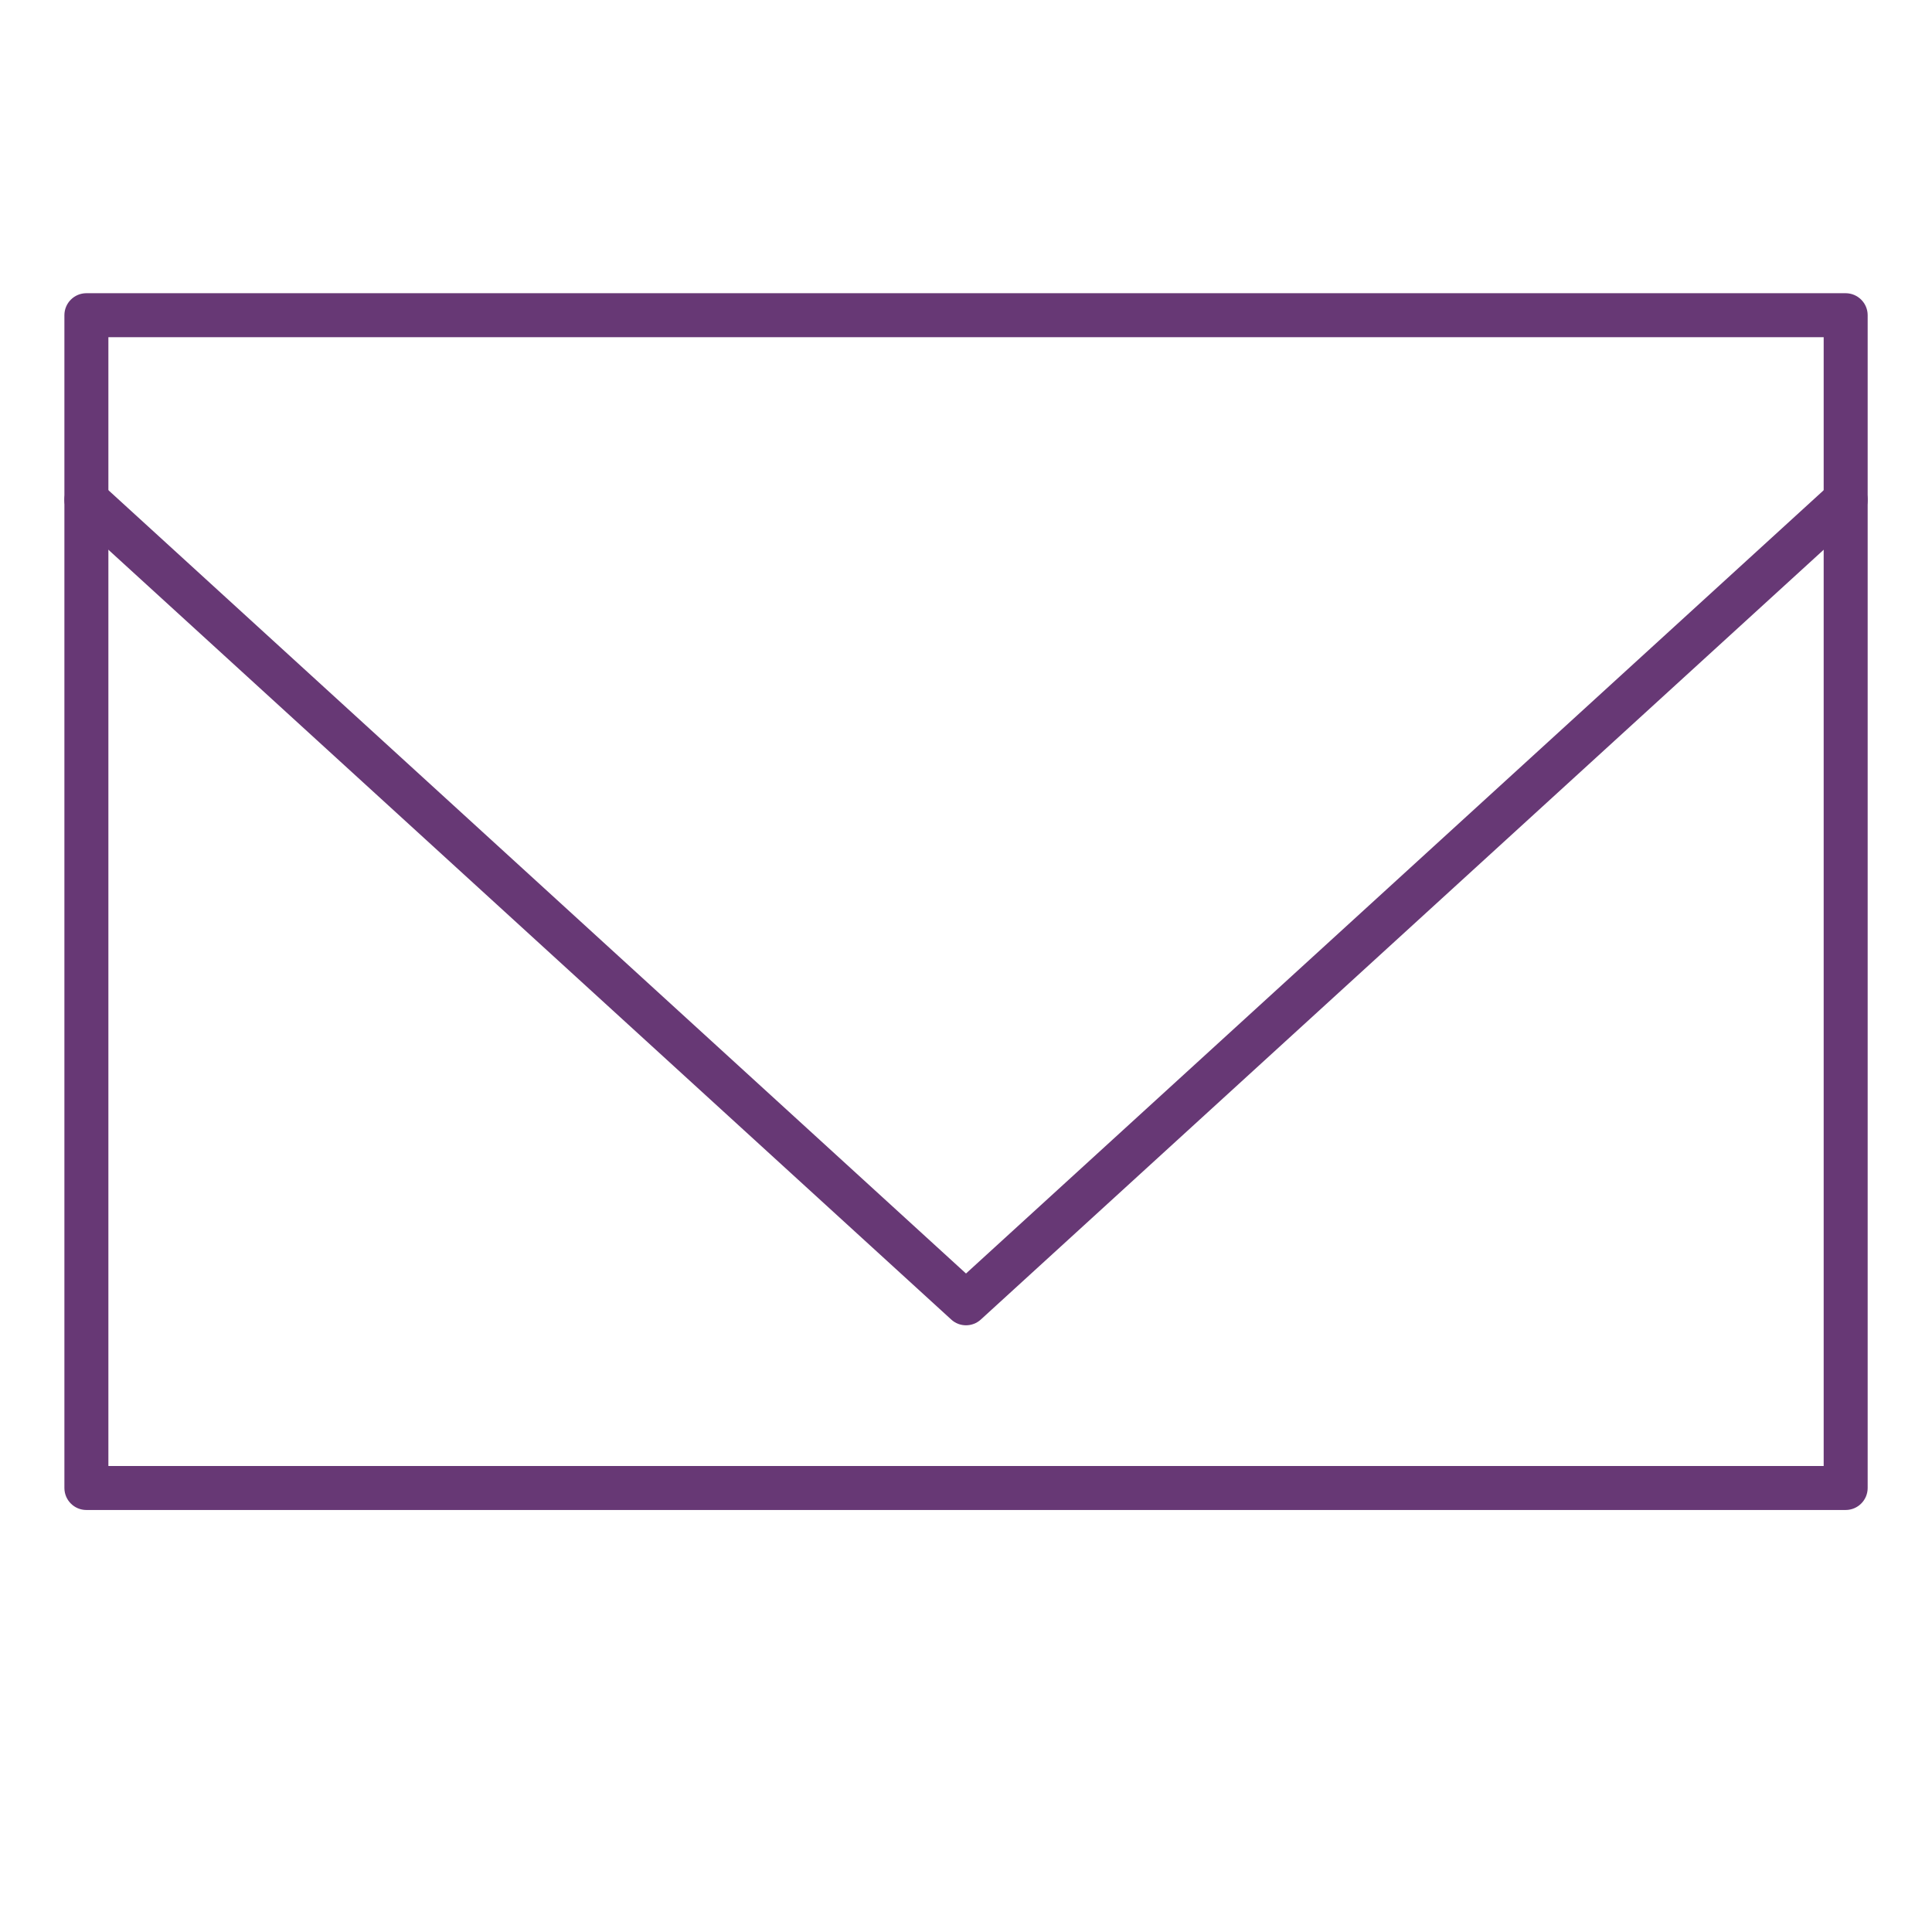
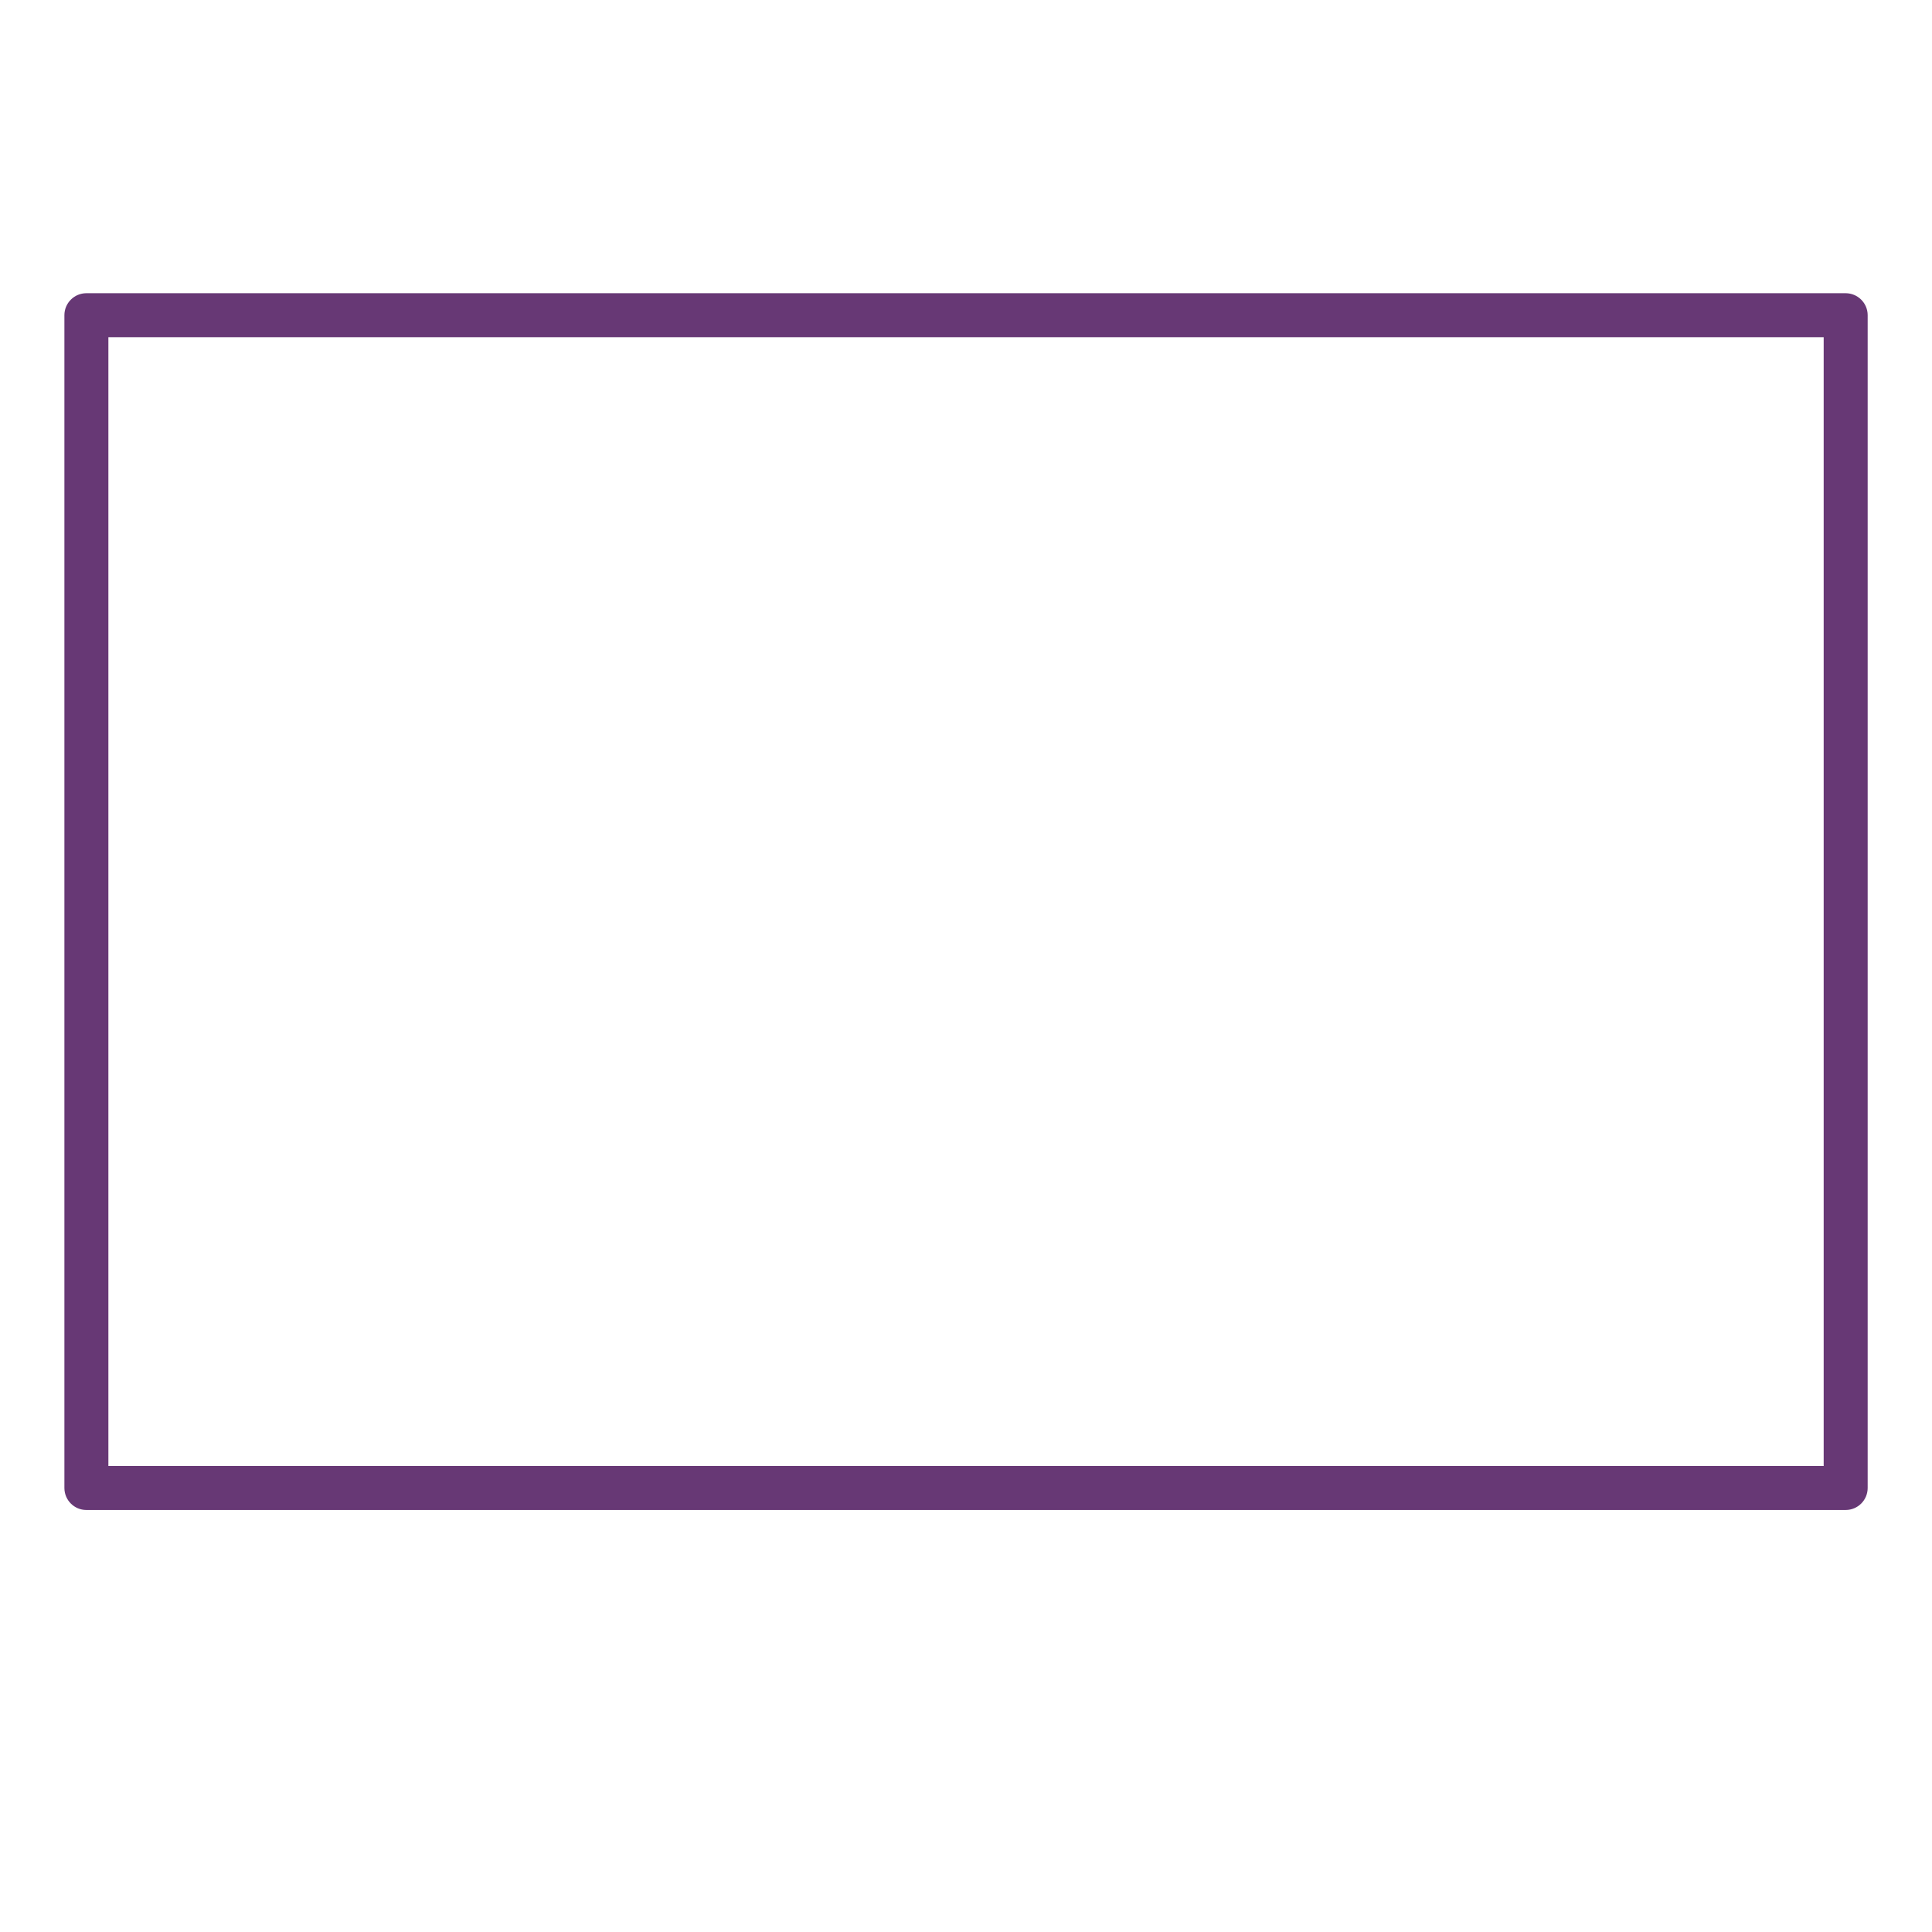
<svg xmlns="http://www.w3.org/2000/svg" version="1.2" baseProfile="tiny" id="Ebene_1" x="0px" y="0px" width="30px" height="30px" viewBox="0 0 30 30" xml:space="preserve">
  <g>
-     <path fill="#673875" d="M15,20.579c-0.083,0-0.165-0.03-0.23-0.09L1.111,8.014C0.972,7.887,0.962,7.671,1.089,7.532   C1.217,7.393,1.433,7.383,1.572,7.51L15,19.775L28.43,7.51c0.14-0.127,0.354-0.117,0.482,0.022   c0.126,0.139,0.117,0.355-0.022,0.482L15.231,20.489C15.166,20.549,15.083,20.579,15,20.579z" />
-   </g>
+     </g>
  <g>
    <path fill="#673875" d="M28.659,23.447H1.341C1.153,23.447,1,23.294,1,23.105V4.894c0-0.188,0.153-0.341,0.341-0.341h27.318   c0.188,0,0.342,0.153,0.342,0.341v18.211C29.001,23.294,28.848,23.447,28.659,23.447z M1.683,22.764h26.635V5.236H1.683V22.764z" />
  </g>
</svg>